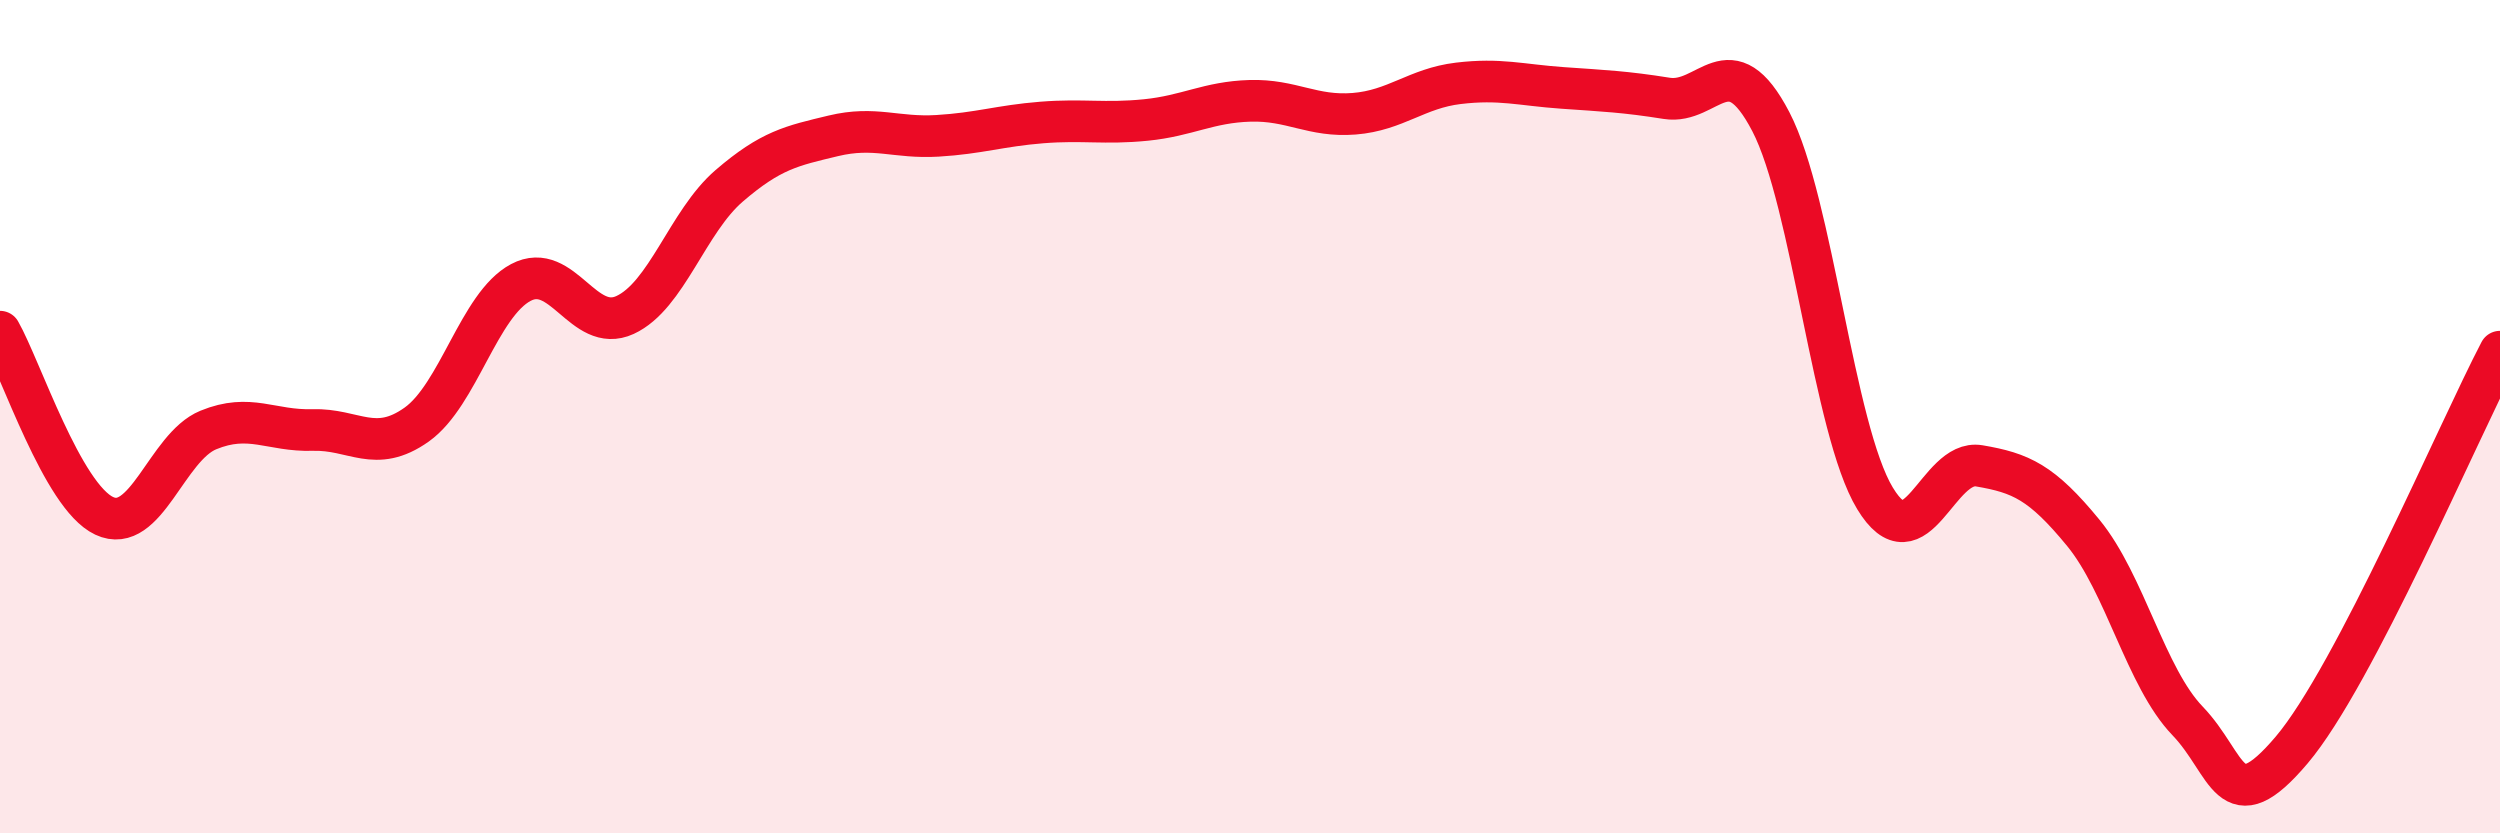
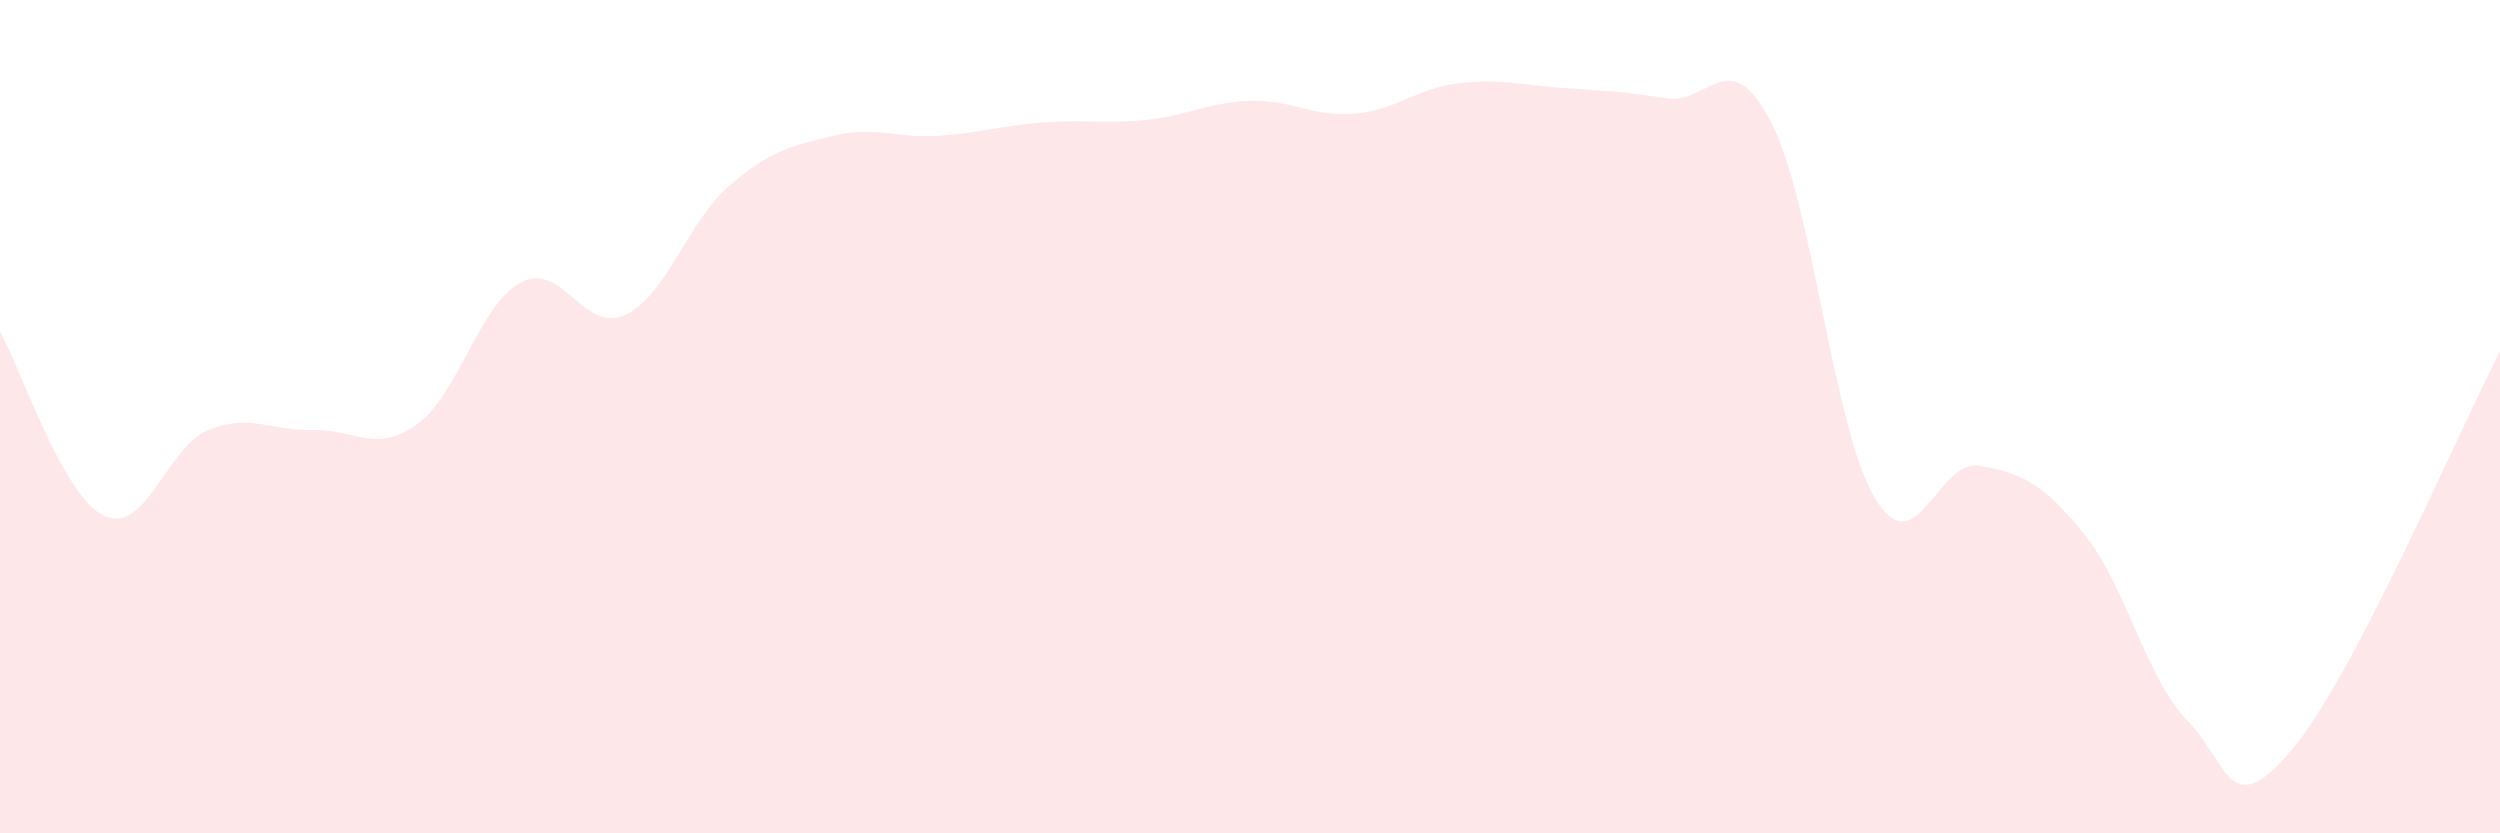
<svg xmlns="http://www.w3.org/2000/svg" width="60" height="20" viewBox="0 0 60 20">
  <path d="M 0,7.96 C 0.5,8.84 1.5,11.91 2.5,12.38 C 3.5,12.85 4,10.73 5,10.32 C 6,9.91 6.5,10.35 7.5,10.32 C 8.5,10.29 9,10.9 10,10.19 C 11,9.48 11.5,7.31 12.5,6.78 C 13.5,6.25 14,8.02 15,7.56 C 16,7.1 16.5,5.32 17.5,4.46 C 18.5,3.6 19,3.5 20,3.26 C 21,3.02 21.5,3.32 22.5,3.26 C 23.5,3.2 24,3.02 25,2.94 C 26,2.86 26.5,2.98 27.5,2.88 C 28.5,2.78 29,2.45 30,2.42 C 31,2.39 31.5,2.81 32.5,2.73 C 33.5,2.65 34,2.12 35,2 C 36,1.88 36.5,2.04 37.5,2.11 C 38.5,2.18 39,2.2 40,2.36 C 41,2.52 41.5,1 42.5,2.92 C 43.5,4.84 44,10.31 45,11.96 C 46,13.61 46.5,11.01 47.5,11.18 C 48.5,11.35 49,11.57 50,12.79 C 51,14.01 51.5,16.26 52.5,17.3 C 53.5,18.34 53.5,19.77 55,18 C 56.5,16.23 59,10.35 60,8.44L60 20L0 20Z" fill="#EB0A25" opacity="0.1" stroke-linecap="round" stroke-linejoin="round" />
-   <path d="M 0,7.96 C 0.5,8.84 1.5,11.91 2.5,12.38 C 3.5,12.85 4,10.73 5,10.32 C 6,9.91 6.5,10.35 7.5,10.32 C 8.5,10.29 9,10.9 10,10.19 C 11,9.48 11.5,7.31 12.5,6.78 C 13.5,6.25 14,8.02 15,7.56 C 16,7.1 16.5,5.32 17.5,4.46 C 18.5,3.6 19,3.5 20,3.26 C 21,3.02 21.5,3.32 22.5,3.26 C 23.5,3.2 24,3.02 25,2.94 C 26,2.86 26.5,2.98 27.5,2.88 C 28.5,2.78 29,2.45 30,2.42 C 31,2.39 31.5,2.81 32.5,2.73 C 33.5,2.65 34,2.12 35,2 C 36,1.88 36.5,2.04 37.5,2.11 C 38.5,2.18 39,2.2 40,2.36 C 41,2.52 41.5,1 42.5,2.92 C 43.5,4.84 44,10.31 45,11.96 C 46,13.61 46.5,11.01 47.5,11.18 C 48.5,11.35 49,11.57 50,12.79 C 51,14.01 51.5,16.26 52.5,17.3 C 53.5,18.34 53.5,19.77 55,18 C 56.5,16.23 59,10.35 60,8.44" stroke="#EB0A25" stroke-width="1" fill="none" stroke-linecap="round" stroke-linejoin="round" />
</svg>